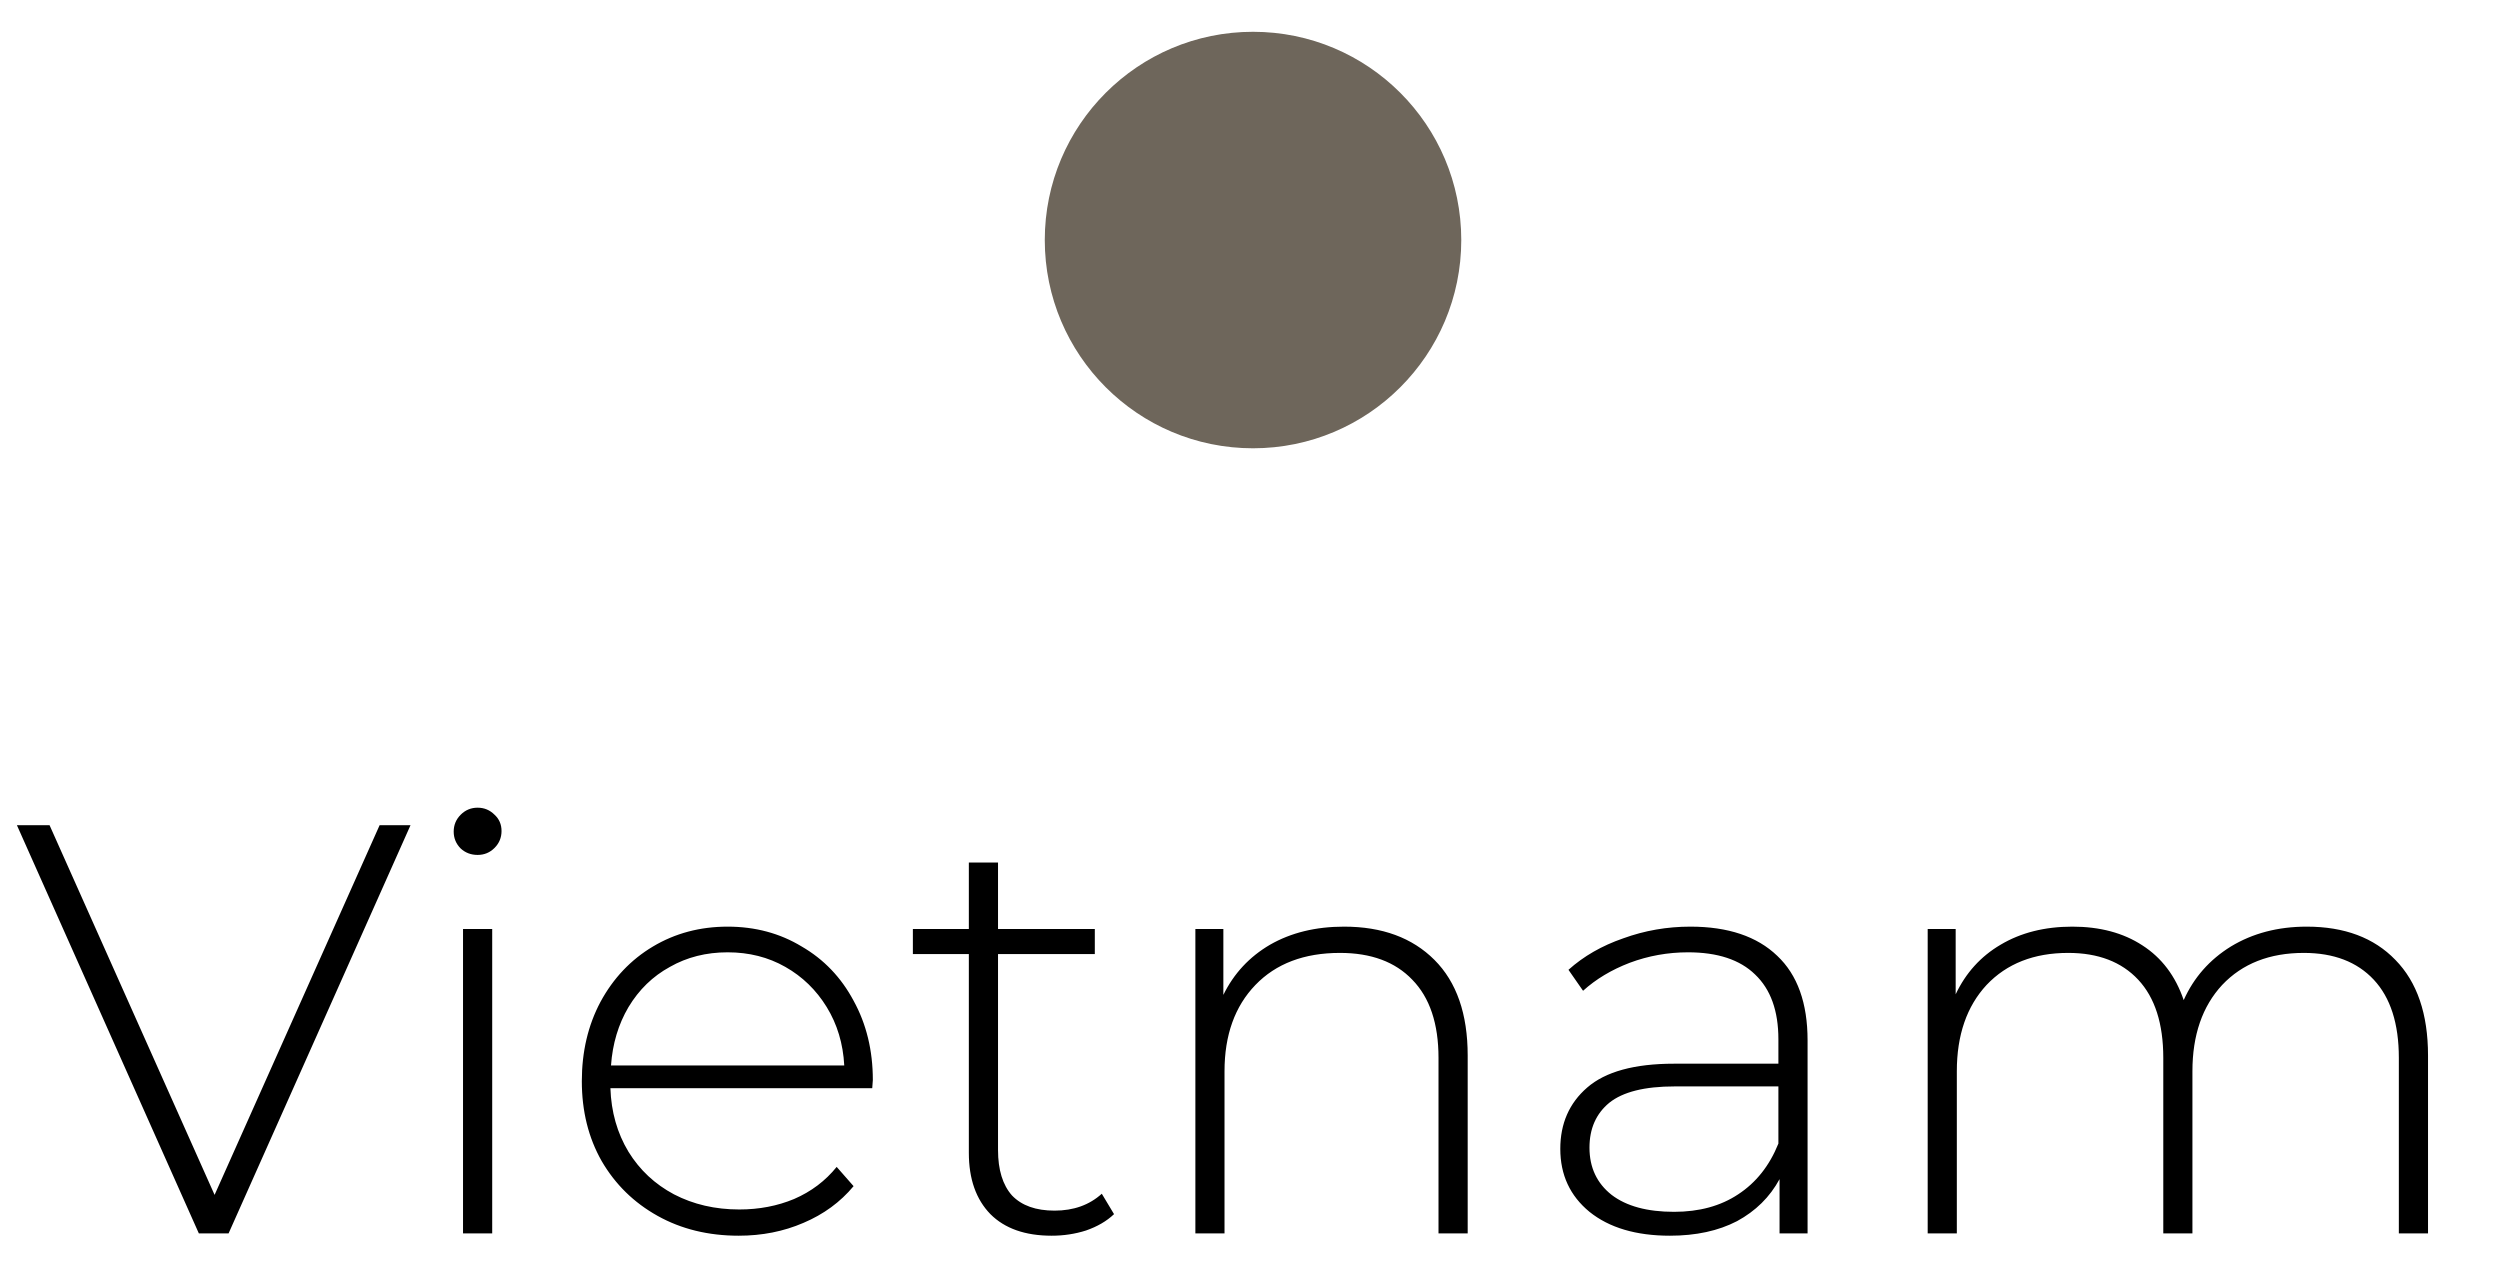
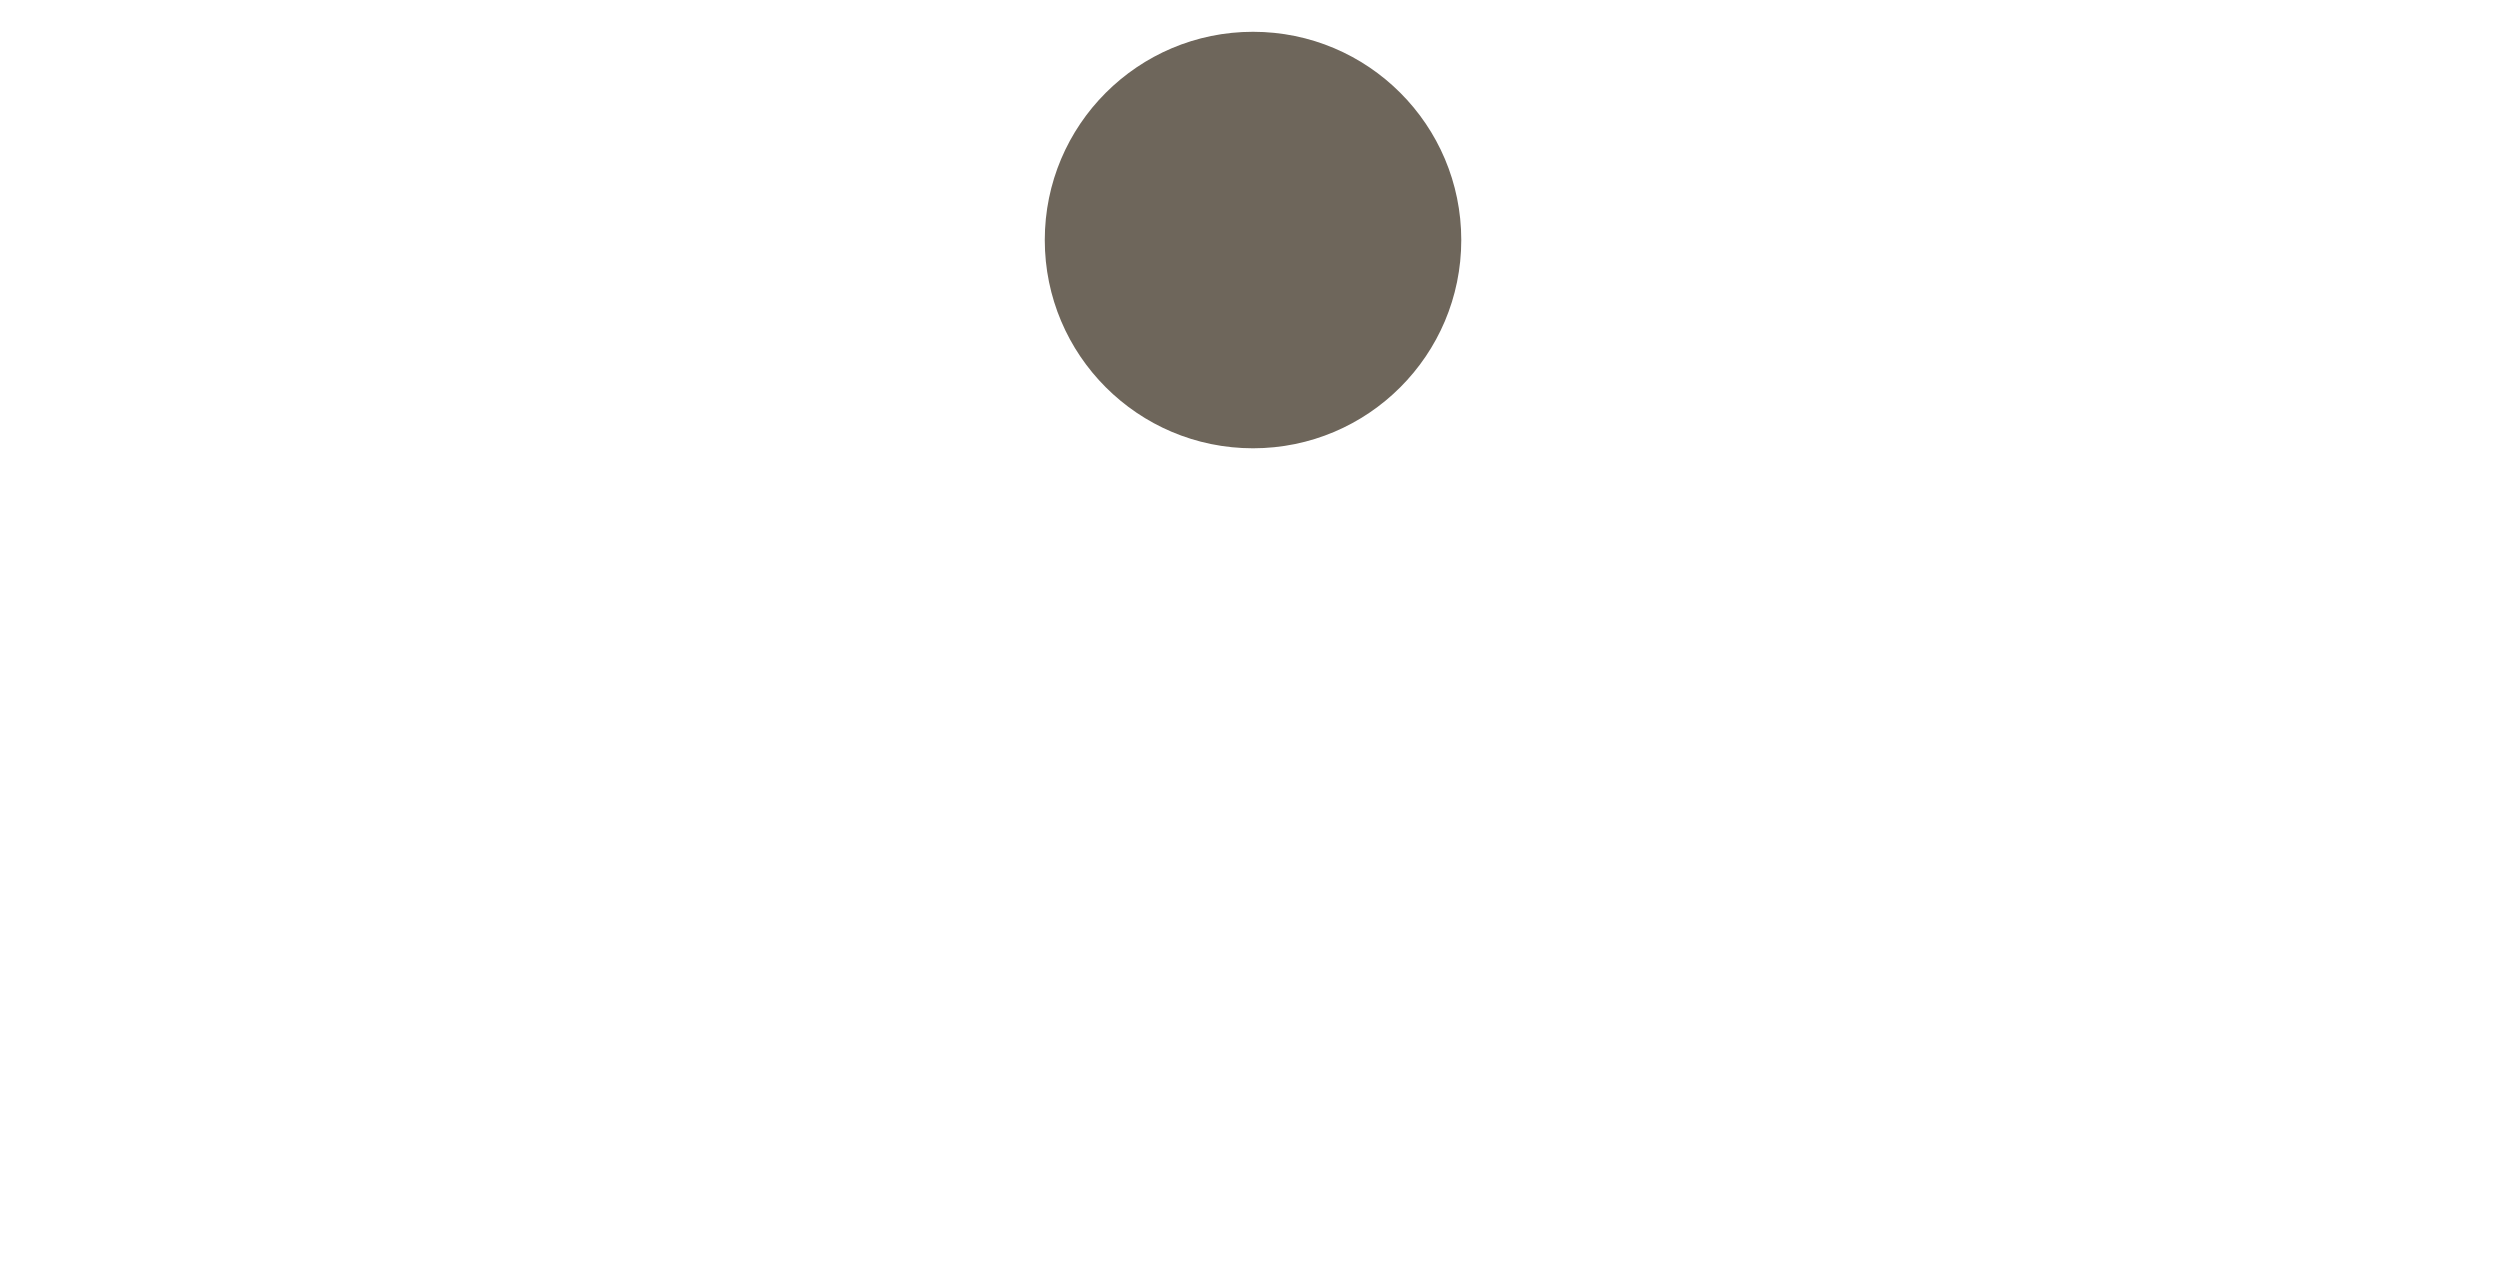
<svg xmlns="http://www.w3.org/2000/svg" width="67" height="34" viewBox="0 0 67 34" fill="none">
-   <path d="M11.002 22.115L6.126 33.055H5.329L0.453 22.115H1.328L5.751 32.023L10.174 22.115H11.002ZM12.409 24.897H13.191V33.055H12.409V24.897ZM12.8 22.912C12.623 22.912 12.472 22.855 12.347 22.74C12.222 22.615 12.159 22.464 12.159 22.287C12.159 22.11 12.222 21.959 12.347 21.834C12.472 21.709 12.623 21.646 12.8 21.646C12.977 21.646 13.128 21.709 13.253 21.834C13.378 21.948 13.441 22.094 13.441 22.271C13.441 22.448 13.378 22.6 13.253 22.725C13.128 22.85 12.977 22.912 12.8 22.912ZM23.376 29.163H16.359C16.38 29.799 16.541 30.367 16.843 30.867C17.145 31.357 17.552 31.737 18.062 32.008C18.583 32.279 19.167 32.414 19.813 32.414C20.344 32.414 20.834 32.32 21.282 32.133C21.74 31.935 22.12 31.648 22.423 31.273L22.876 31.789C22.521 32.216 22.073 32.544 21.532 32.773C21 33.003 20.422 33.117 19.797 33.117C18.984 33.117 18.26 32.94 17.625 32.586C16.989 32.232 16.489 31.742 16.125 31.117C15.77 30.492 15.593 29.778 15.593 28.976C15.593 28.184 15.76 27.476 16.093 26.85C16.437 26.215 16.906 25.72 17.5 25.366C18.094 25.012 18.76 24.834 19.5 24.834C20.24 24.834 20.901 25.012 21.485 25.366C22.079 25.71 22.542 26.194 22.876 26.819C23.22 27.444 23.392 28.153 23.392 28.945L23.376 29.163ZM19.5 25.522C18.927 25.522 18.411 25.652 17.953 25.913C17.495 26.163 17.125 26.522 16.843 26.991C16.573 27.45 16.416 27.97 16.375 28.554H22.626C22.595 27.97 22.438 27.45 22.157 26.991C21.876 26.533 21.506 26.173 21.047 25.913C20.589 25.652 20.073 25.522 19.5 25.522ZM29.856 32.539C29.659 32.727 29.408 32.872 29.106 32.977C28.815 33.07 28.507 33.117 28.184 33.117C27.476 33.117 26.929 32.925 26.543 32.539C26.158 32.143 25.965 31.596 25.965 30.898V25.569H24.465V24.897H25.965V23.115H26.747V24.897H29.341V25.569H26.747V30.82C26.747 31.351 26.872 31.758 27.122 32.039C27.382 32.31 27.762 32.445 28.262 32.445C28.773 32.445 29.195 32.294 29.528 31.992L29.856 32.539ZM36.021 24.834C37.042 24.834 37.849 25.131 38.443 25.725C39.037 26.319 39.334 27.173 39.334 28.288V33.055H38.552V28.351C38.552 27.434 38.318 26.736 37.849 26.256C37.391 25.777 36.745 25.538 35.911 25.538C34.953 25.538 34.197 25.824 33.645 26.397C33.093 26.97 32.817 27.741 32.817 28.71V33.055H32.036V24.897H32.786V26.663C33.067 26.09 33.484 25.642 34.036 25.319C34.599 24.996 35.26 24.834 36.021 24.834ZM45.301 24.834C46.312 24.834 47.088 25.095 47.63 25.616C48.172 26.126 48.443 26.882 48.443 27.882V33.055H47.692V31.601C47.432 32.081 47.052 32.456 46.552 32.727C46.051 32.987 45.452 33.117 44.754 33.117C43.848 33.117 43.129 32.904 42.598 32.477C42.077 32.049 41.816 31.487 41.816 30.789C41.816 30.111 42.056 29.564 42.535 29.148C43.025 28.721 43.801 28.507 44.864 28.507H47.661V27.851C47.661 27.09 47.453 26.512 47.036 26.116C46.63 25.72 46.031 25.522 45.239 25.522C44.697 25.522 44.176 25.616 43.676 25.803C43.186 25.991 42.77 26.241 42.426 26.553L42.035 25.991C42.441 25.626 42.931 25.345 43.504 25.147C44.077 24.939 44.676 24.834 45.301 24.834ZM44.864 32.477C45.541 32.477 46.114 32.32 46.583 32.008C47.062 31.695 47.422 31.242 47.661 30.648V29.116H44.879C44.077 29.116 43.494 29.262 43.129 29.554C42.775 29.846 42.598 30.247 42.598 30.757C42.598 31.289 42.796 31.711 43.192 32.023C43.587 32.325 44.145 32.477 44.864 32.477ZM61.82 24.834C62.831 24.834 63.623 25.131 64.196 25.725C64.779 26.319 65.071 27.173 65.071 28.288V33.055H64.289V28.351C64.289 27.434 64.065 26.736 63.617 26.256C63.169 25.777 62.544 25.538 61.742 25.538C60.825 25.538 60.096 25.824 59.554 26.397C59.023 26.97 58.757 27.741 58.757 28.71V33.055H57.976V28.351C57.976 27.434 57.752 26.736 57.304 26.256C56.856 25.777 56.231 25.538 55.428 25.538C54.511 25.538 53.782 25.824 53.24 26.397C52.709 26.97 52.443 27.741 52.443 28.71V33.055H51.662V24.897H52.412V26.647C52.683 26.074 53.084 25.631 53.615 25.319C54.157 24.996 54.798 24.834 55.538 24.834C56.278 24.834 56.903 25.001 57.413 25.334C57.934 25.668 58.304 26.158 58.523 26.803C58.794 26.199 59.215 25.72 59.788 25.366C60.372 25.012 61.049 24.834 61.82 24.834Z" fill="black" />
  <circle cx="33.581" cy="6.433" r="5.581" fill="#6E665B" />
</svg>